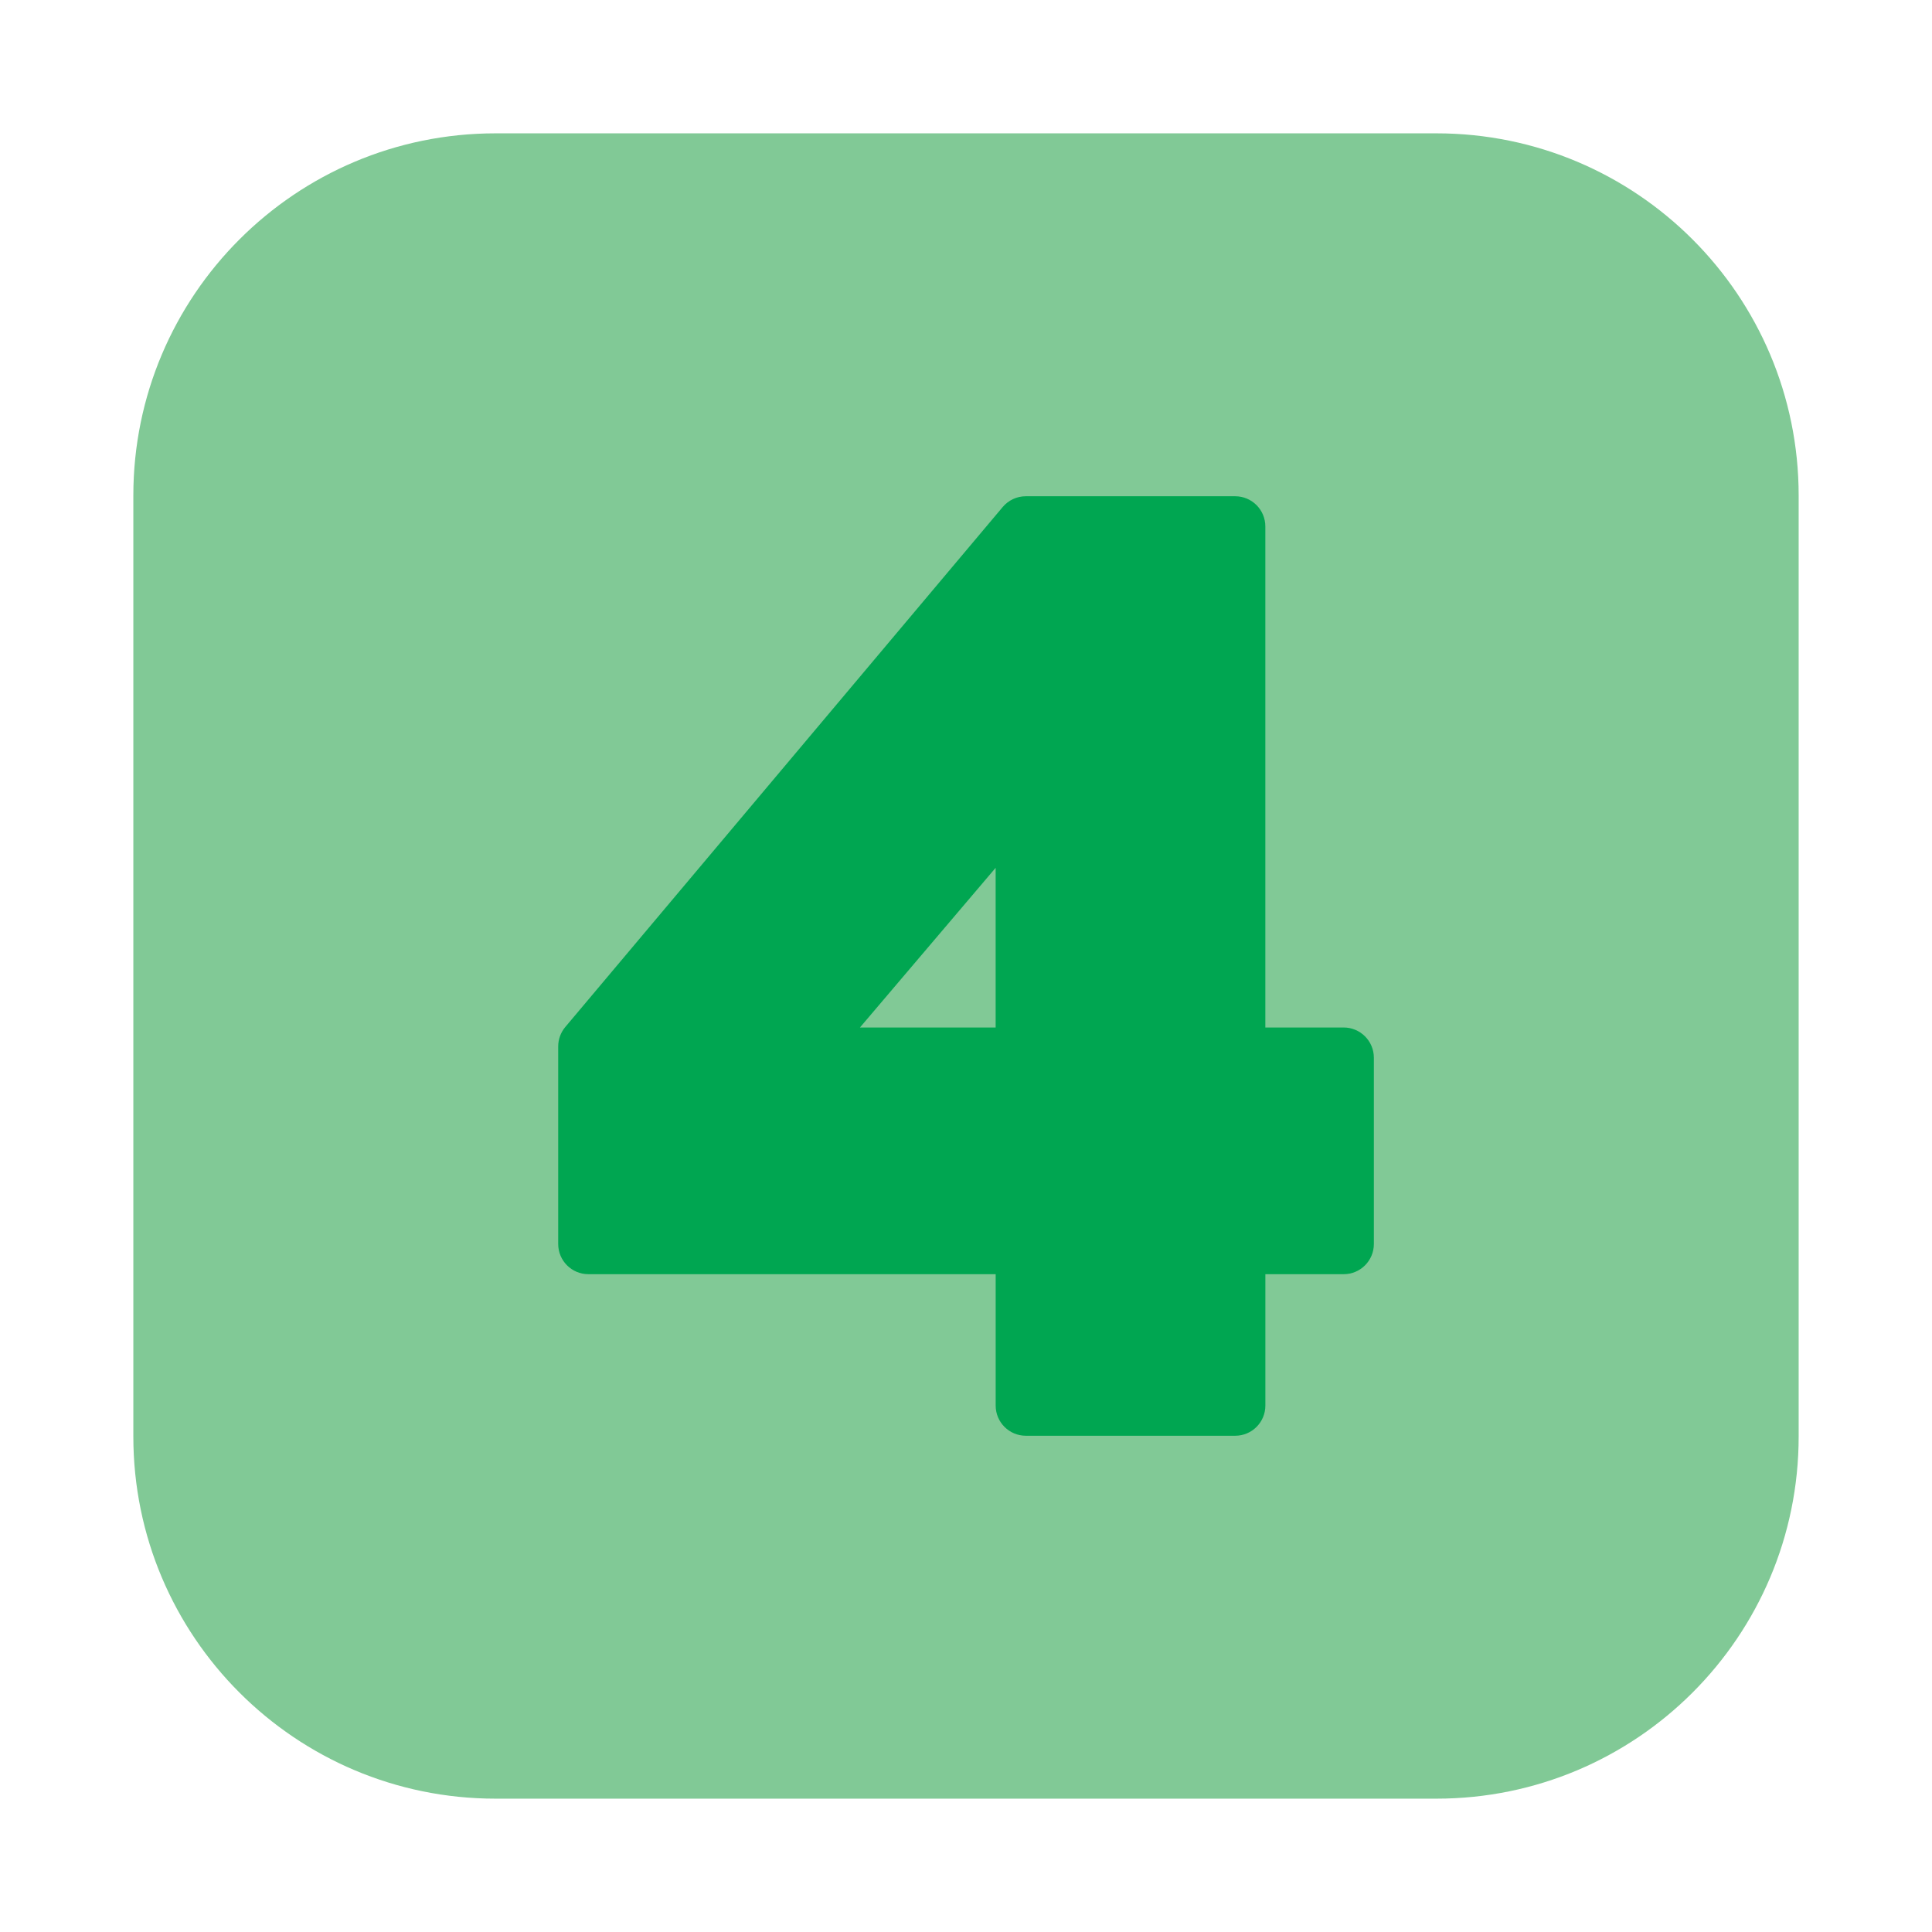
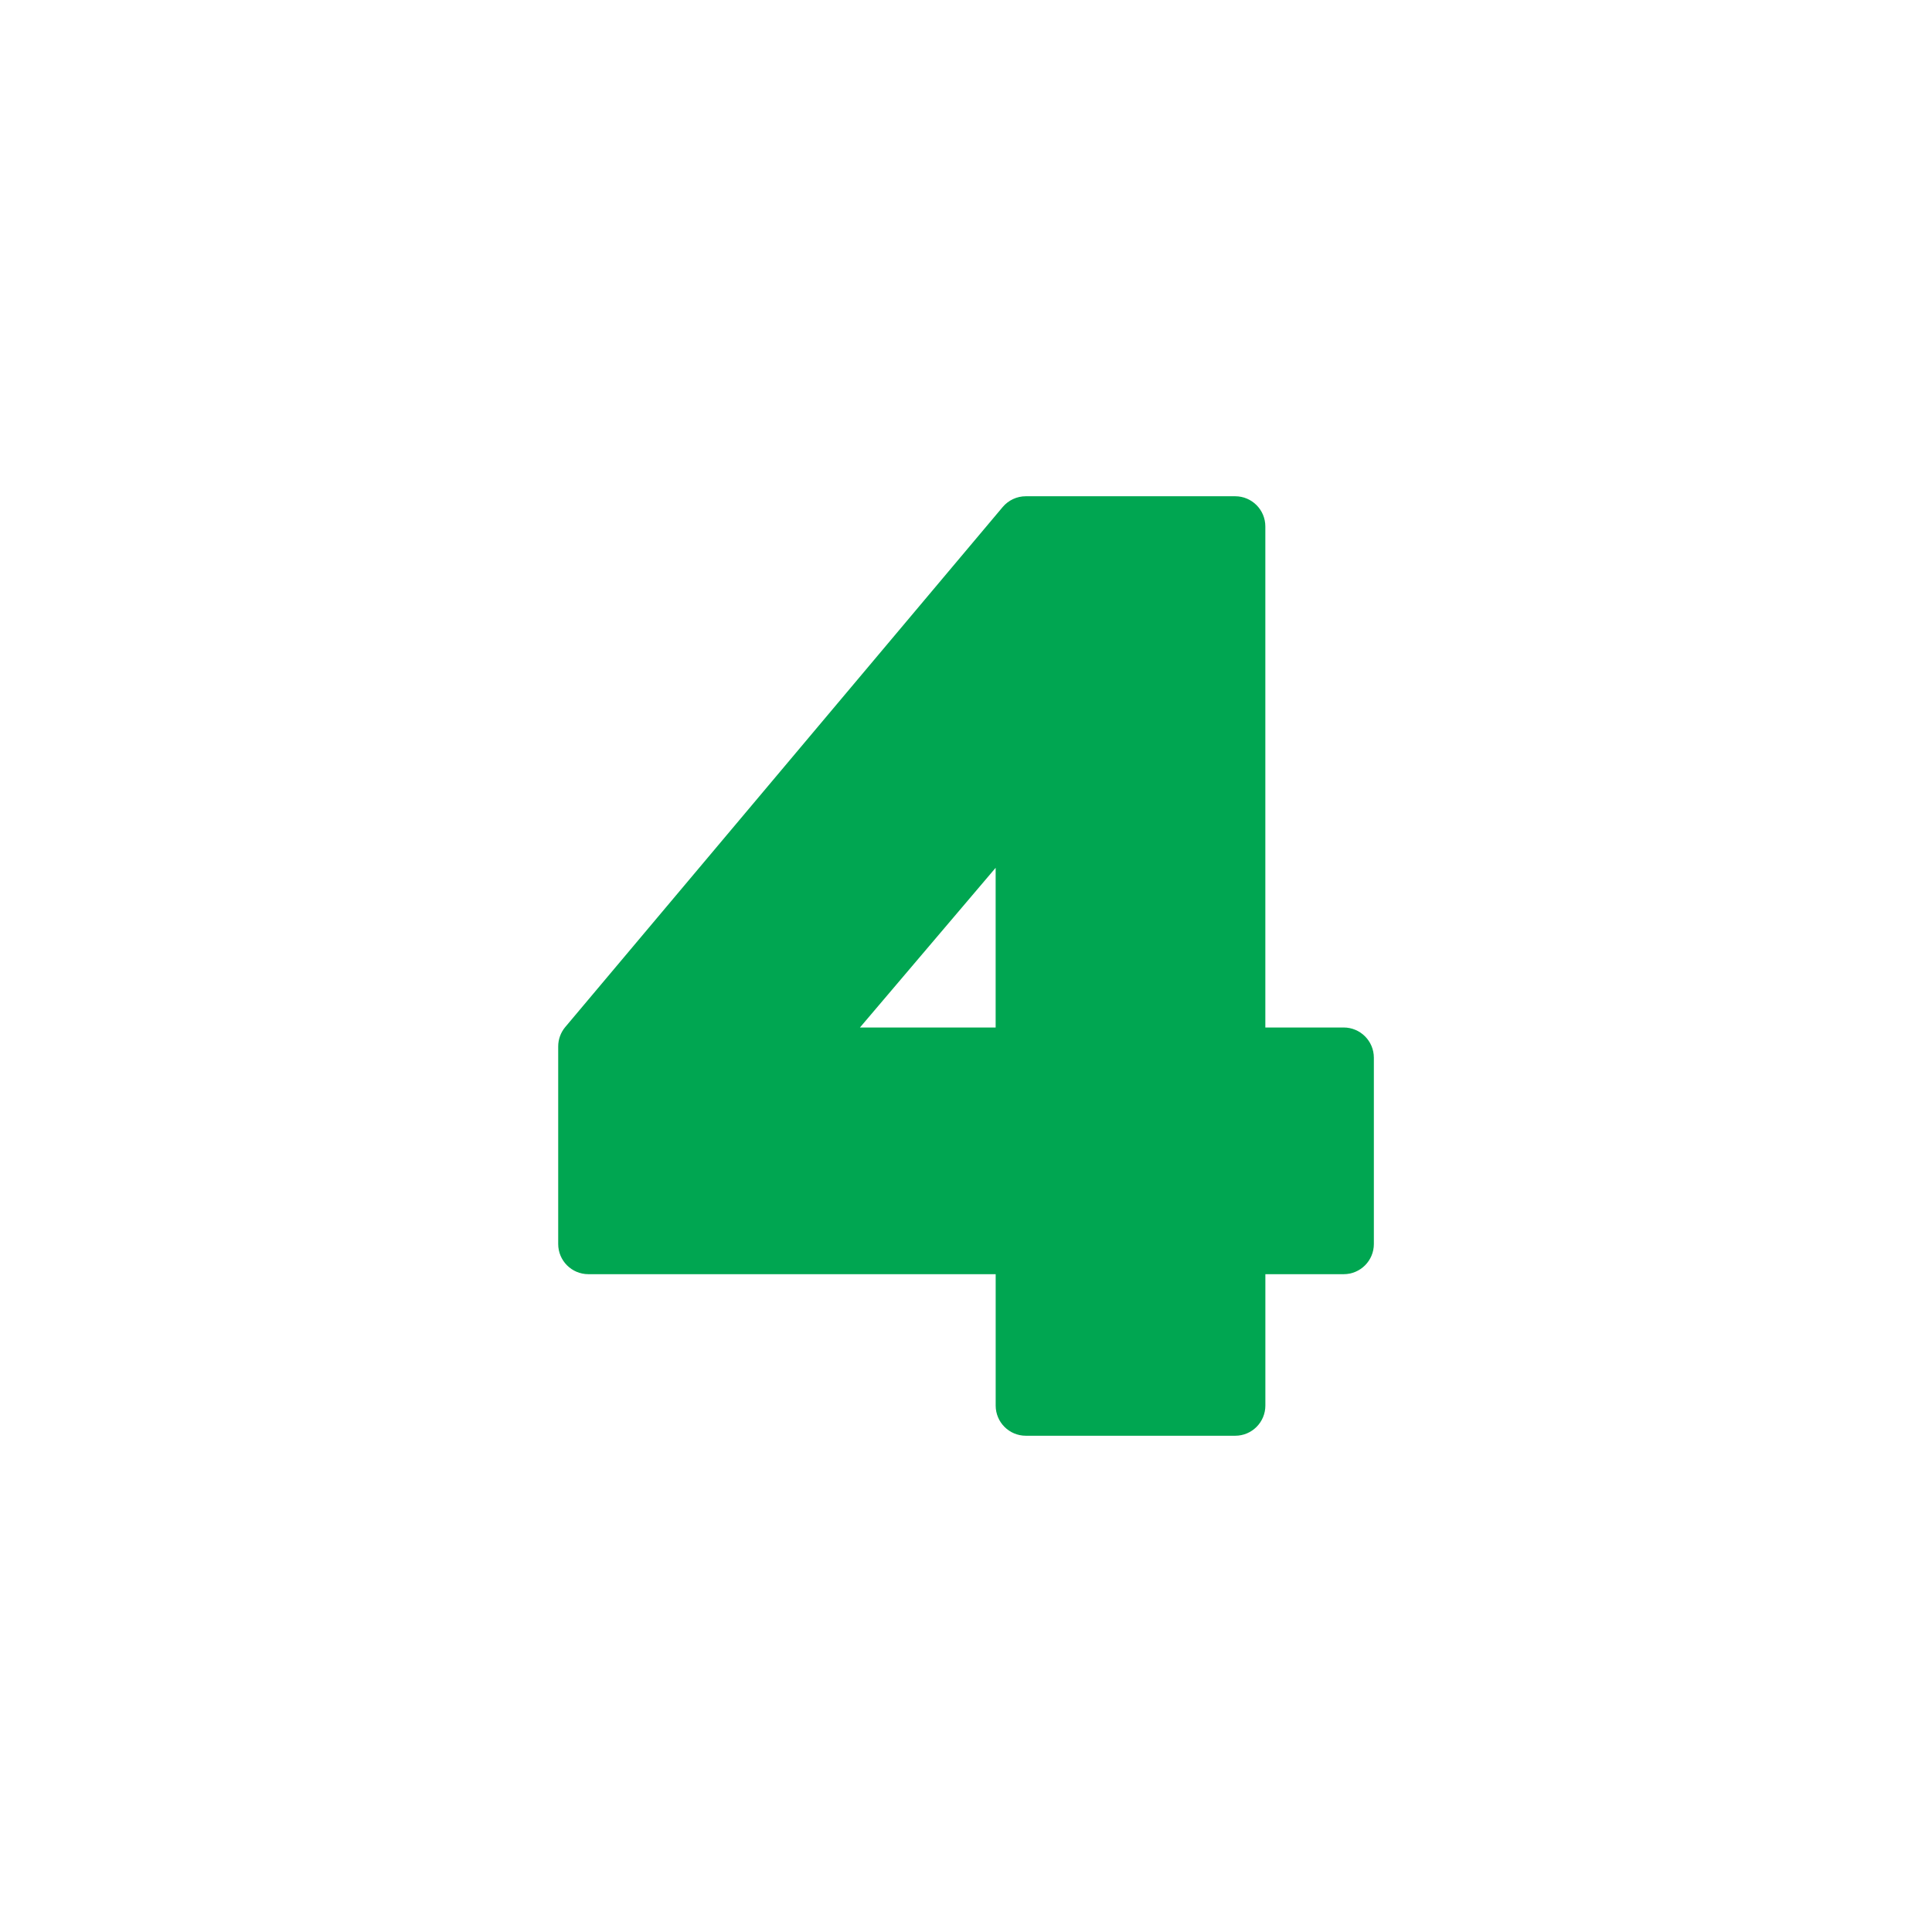
<svg xmlns="http://www.w3.org/2000/svg" enable-background="new 0 0 64 64" height="512" viewBox="0 0 64 64" width="512">
  <g id="Layer_4">
-     <path d="m59.583 47.583c0 6.628-5.372 12-12 12h-31.166c-6.628 0-12-5.372-12-12v-31.166c0-6.628 5.372-12 12-12h31.166c6.628 0 12 5.372 12 12z" fill="#81c996" />
    <path d="m44.51 34.037h-2.594v-16.598c0-.552-.447-1-1-1h-6.934c-.295 0-.575.13-.766.356l-14.491 17.227c-.151.18-.234.408-.234.644v6.543c0 .552.447 1 1 1h13.492v4.352c0 .552.447 1 1 1h6.934c.553 0 1-.448 1-1v-4.352h2.594c.553 0 1-.448 1-1v-6.172c-.001-.552-.448-1-1.001-1zm-11.528 0h-4.495l4.495-5.29z" fill="#00a651" />
  </g>
</svg>